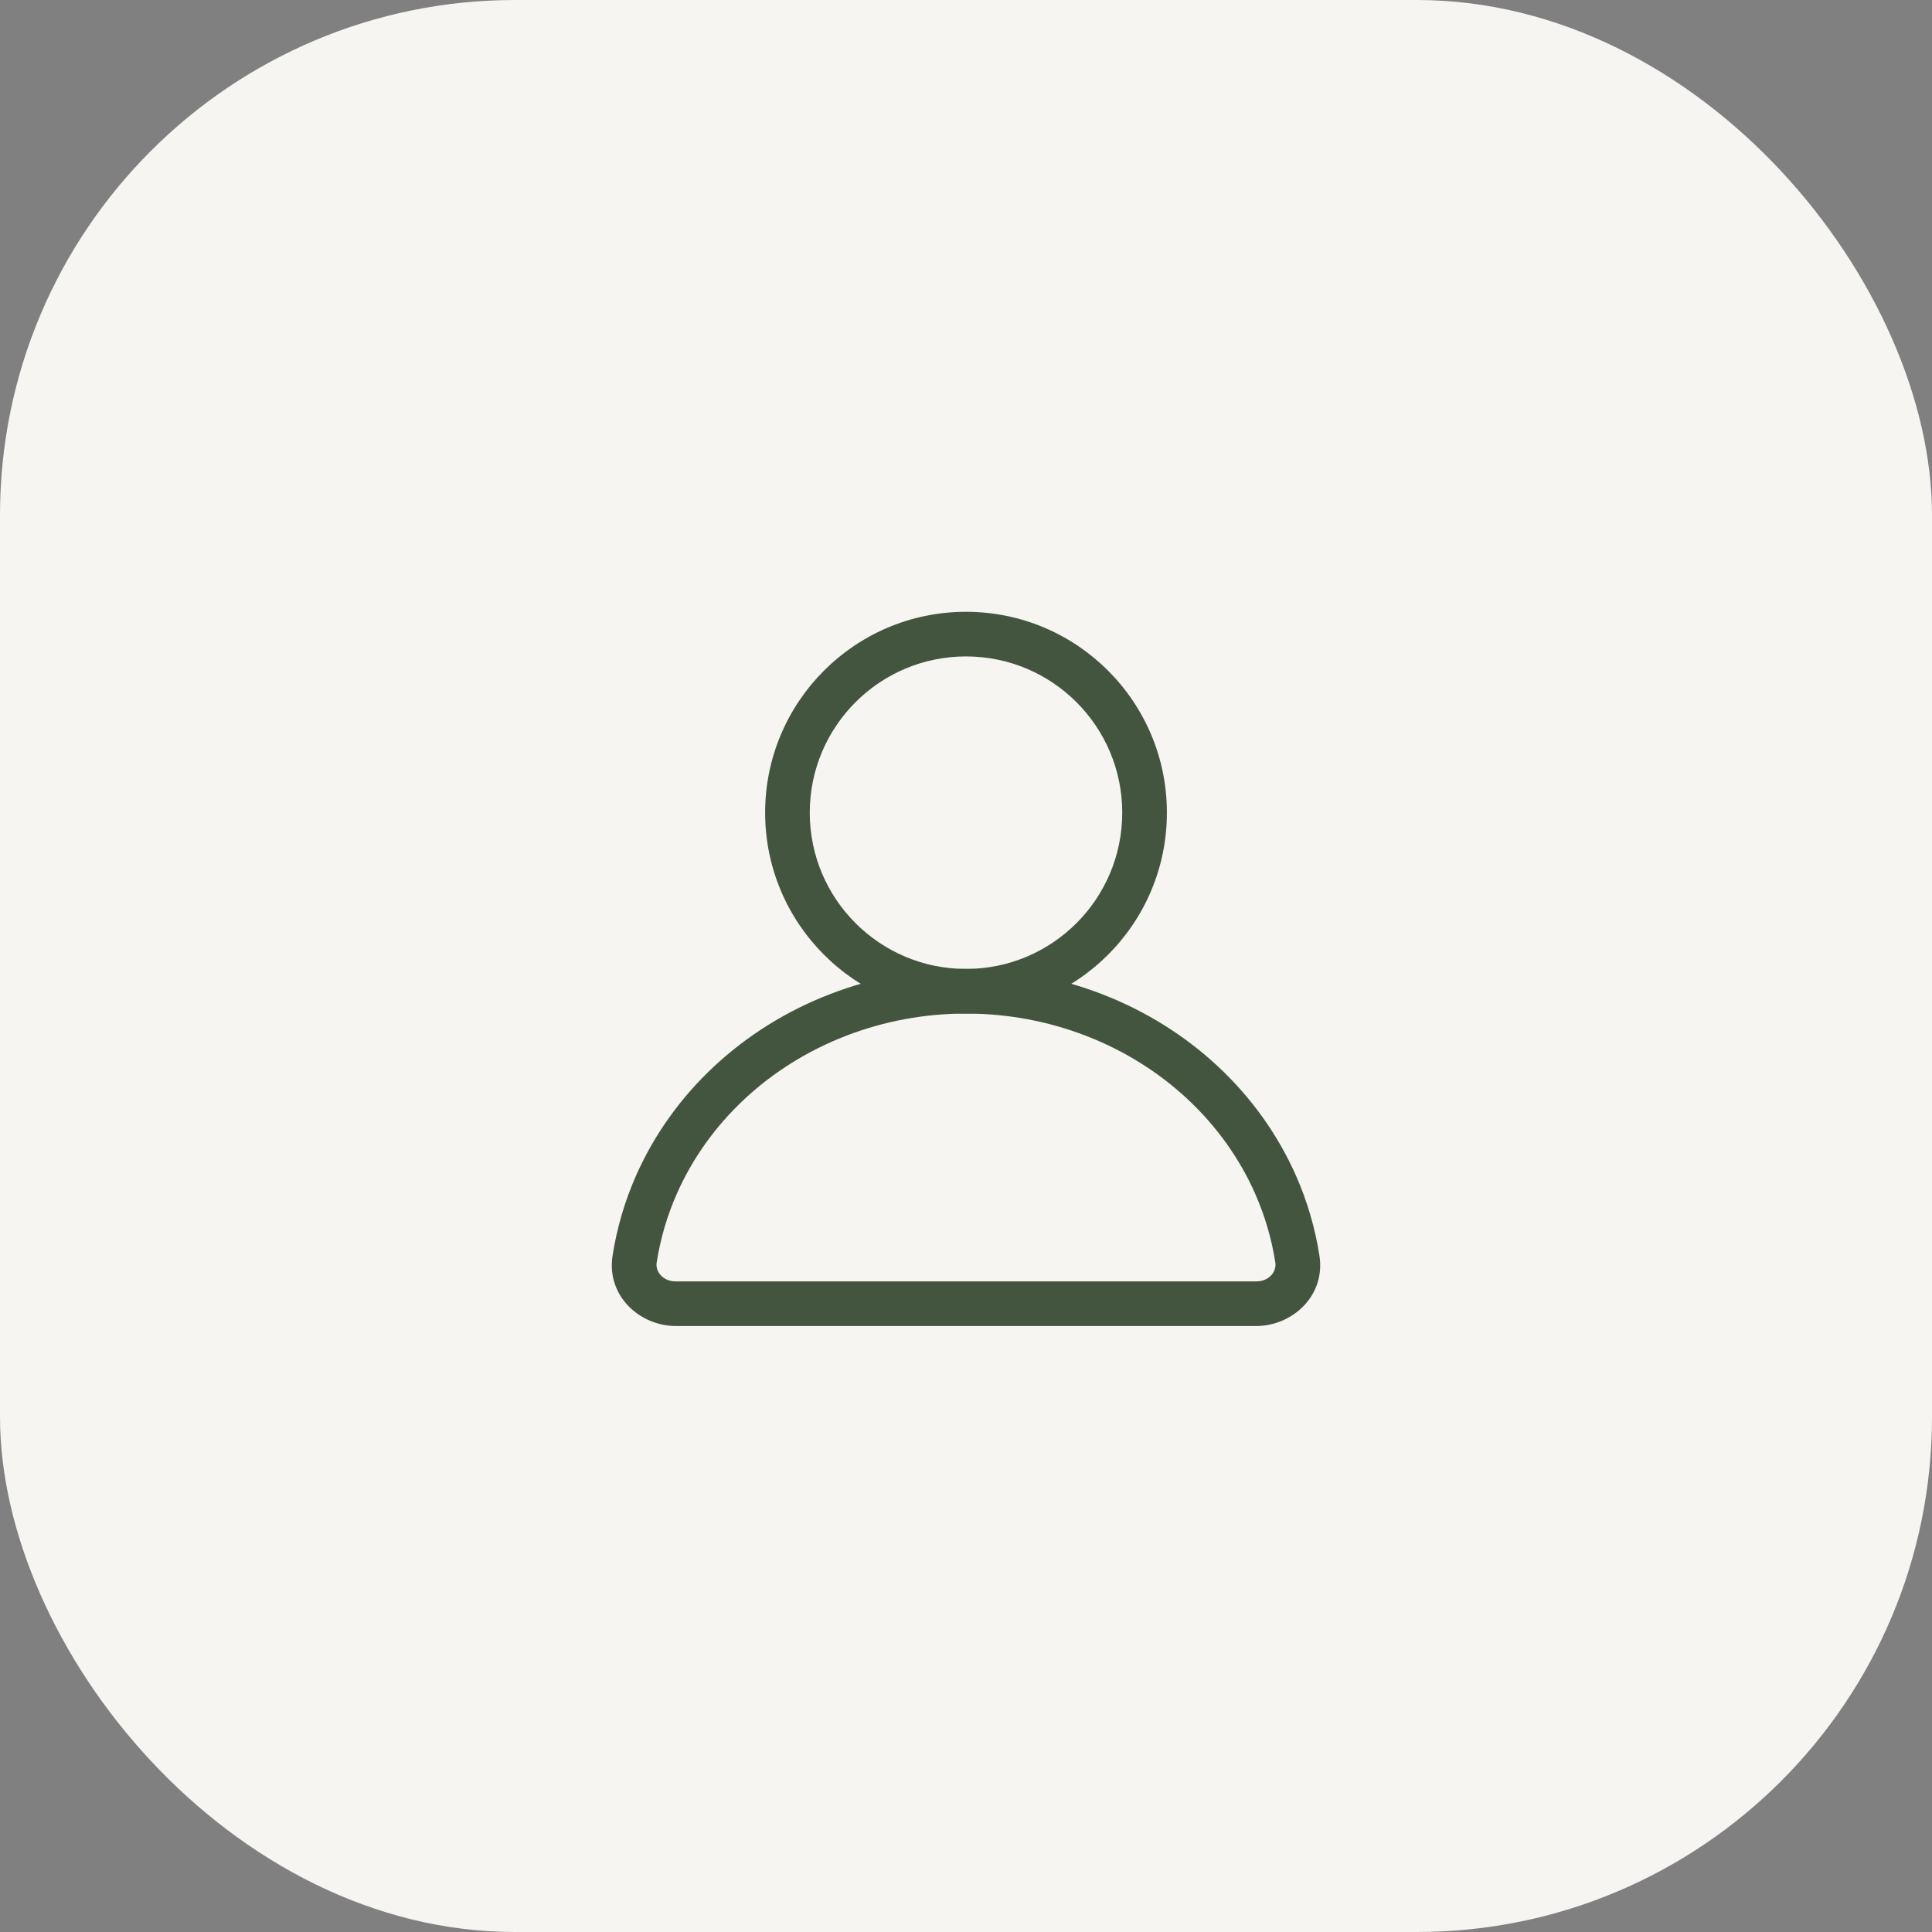
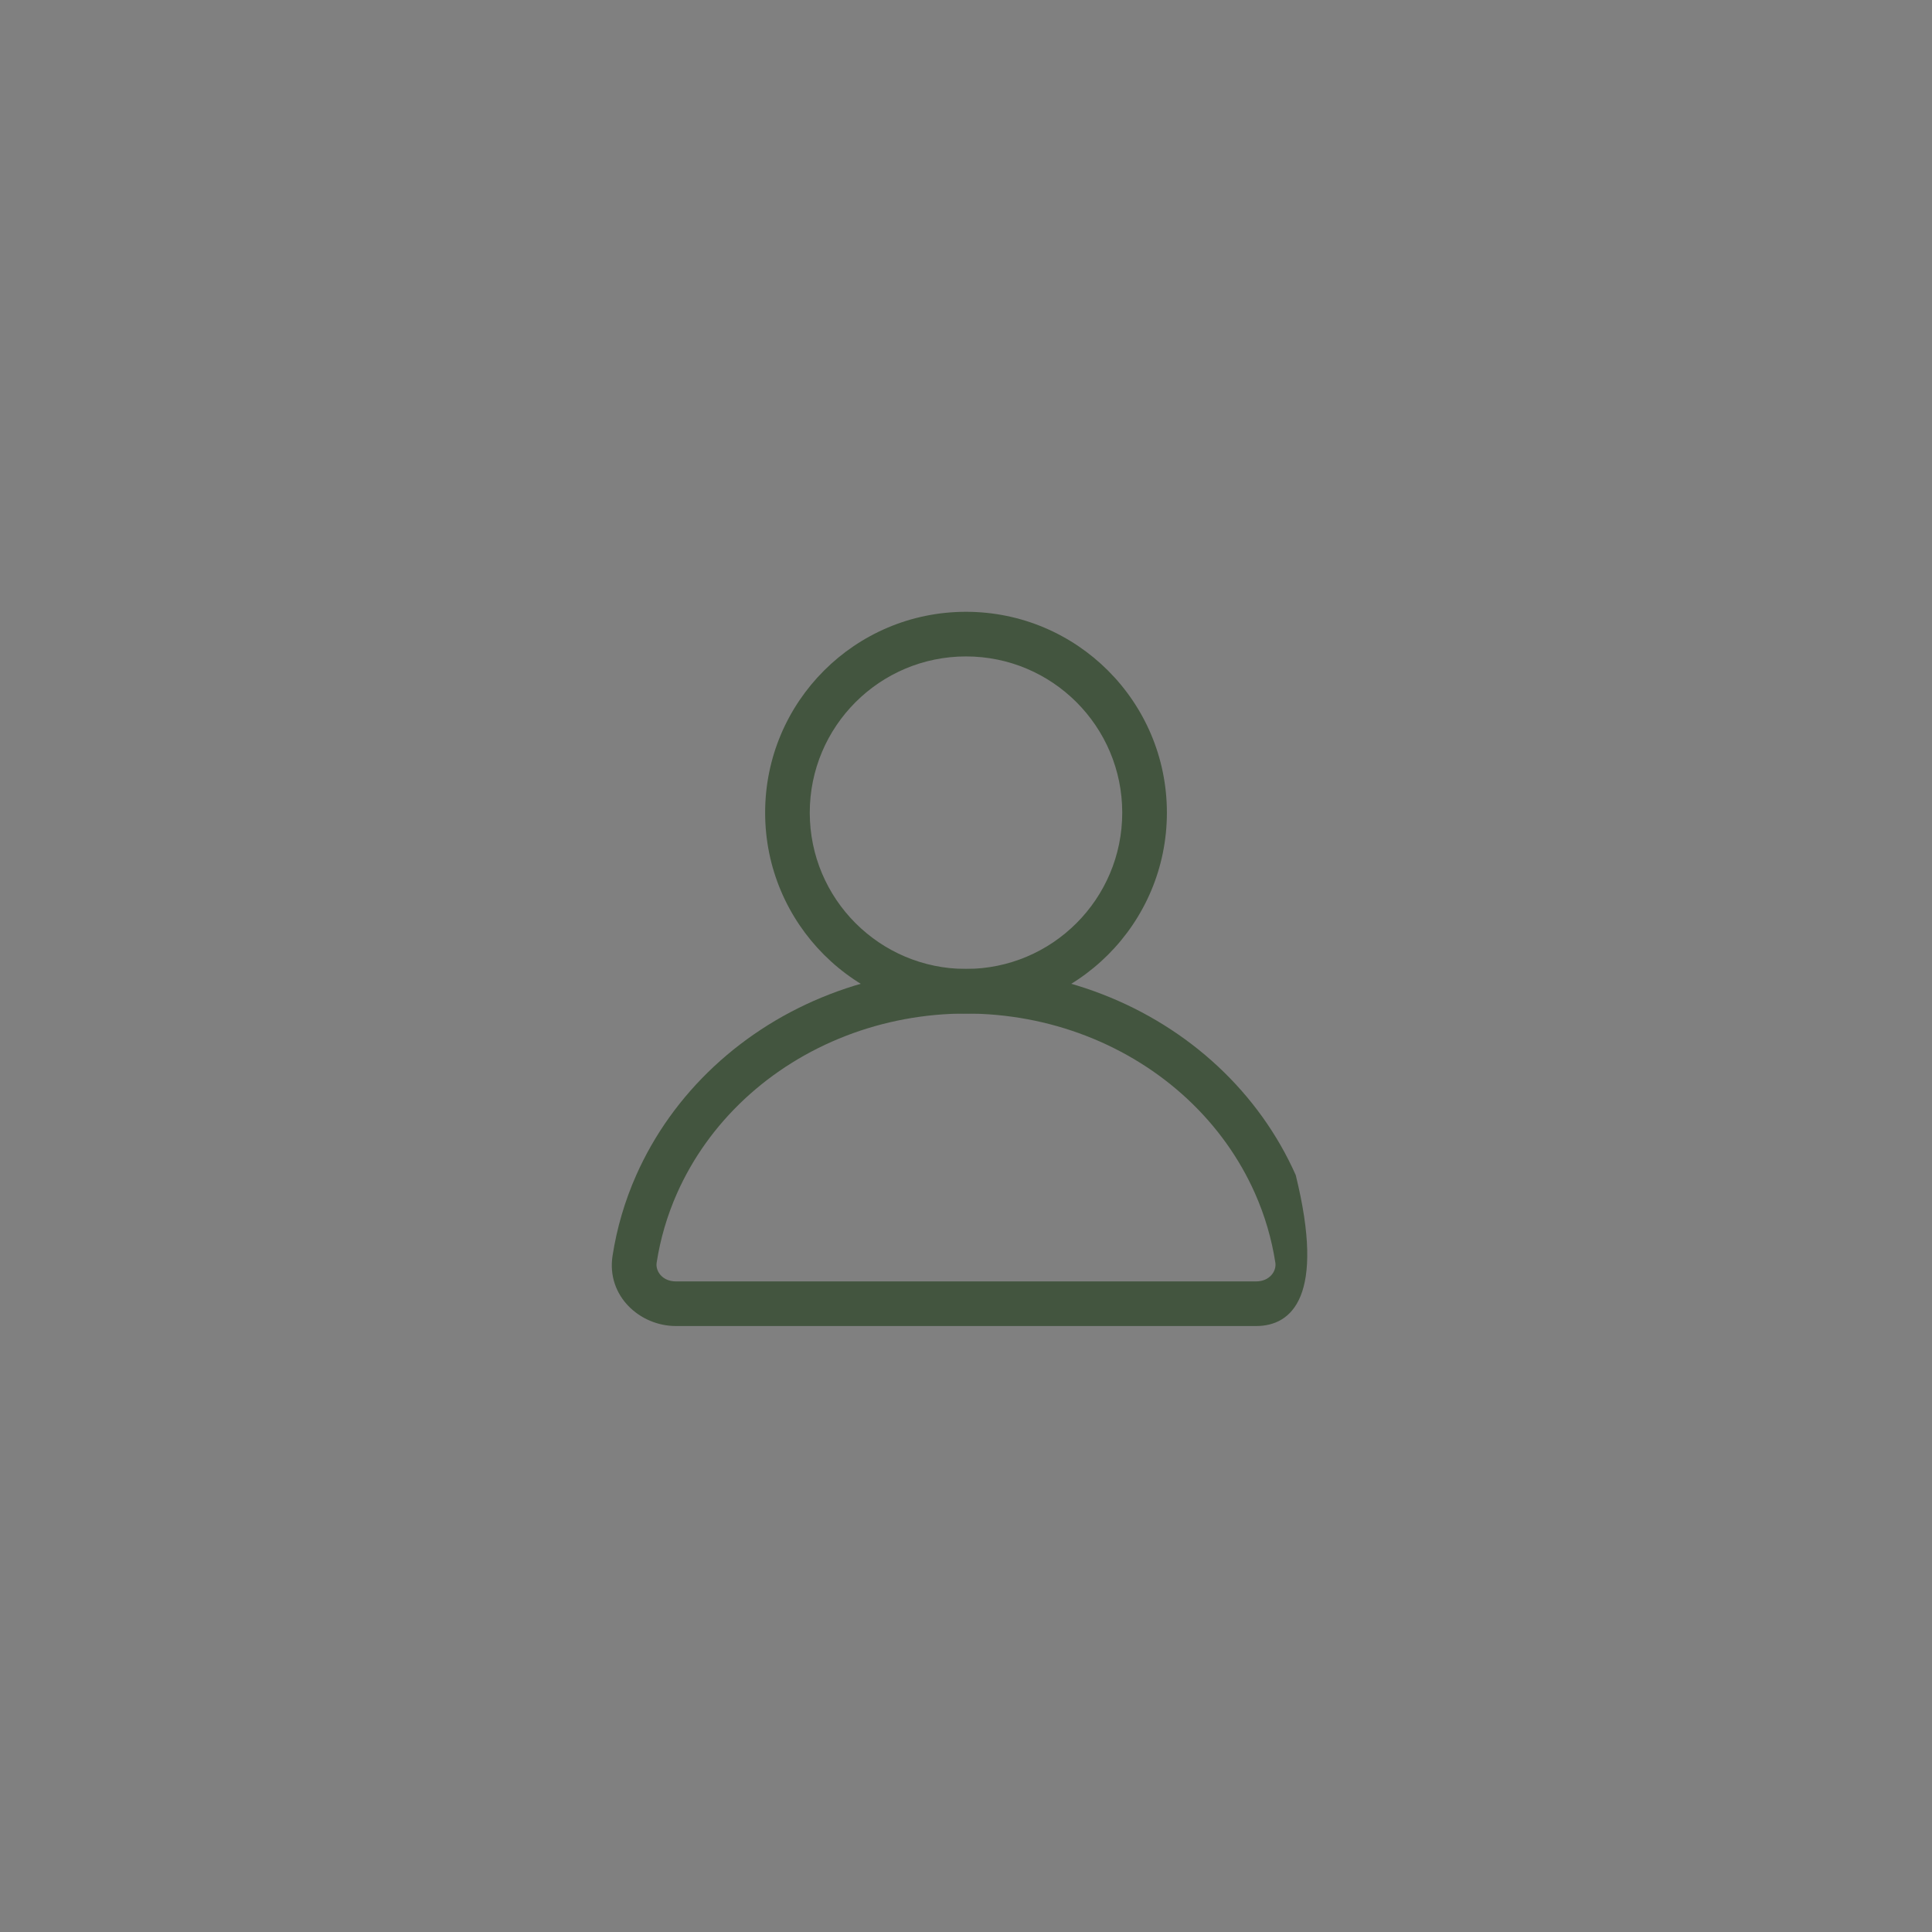
<svg xmlns="http://www.w3.org/2000/svg" width="60" height="60" viewBox="0 0 60 60" fill="none">
  <rect x="0" y="0" width="60" height="60" fill="#808080" stroke="none" />
-   <rect width="60" height="60" rx="16" fill="#F7F5F1" />
  <path d="M34.852 25.238C34.852 22.559 32.68 20.386 30 20.386C27.32 20.386 25.148 22.559 25.148 25.238C25.148 27.918 27.32 30.091 30 30.091C32.68 30.091 34.852 27.918 34.852 25.238ZM36.239 25.238C36.239 28.684 33.446 31.477 30 31.477C26.555 31.477 23.762 28.684 23.762 25.238C23.762 21.793 26.555 19 30 19C33.446 19 36.239 21.793 36.239 25.238Z" fill="#43553F" />
-   <path d="M30 30.091C31.45 30.091 32.887 30.357 34.229 30.876C35.571 31.395 36.793 32.156 37.825 33.119C38.857 34.082 39.678 35.228 40.24 36.493C40.597 37.298 40.844 38.141 40.977 39.002C41.169 40.251 40.125 41.181 39.011 41.181H20.989C19.875 41.181 18.831 40.251 19.023 39.002C19.156 38.141 19.403 37.298 19.76 36.493C20.322 35.228 21.143 34.082 22.175 33.119C23.207 32.156 24.429 31.395 25.771 30.876C27.113 30.357 28.55 30.091 30 30.091ZM30 31.477C28.719 31.477 27.452 31.712 26.271 32.169C25.09 32.626 24.02 33.294 23.121 34.133C22.222 34.972 21.511 35.966 21.027 37.056C20.719 37.75 20.507 38.475 20.393 39.213C20.352 39.478 20.572 39.795 20.989 39.795H39.011C39.428 39.795 39.648 39.478 39.607 39.213C39.493 38.475 39.281 37.75 38.973 37.056C38.489 35.966 37.778 34.972 36.879 34.133C35.98 33.294 34.91 32.626 33.729 32.169C32.548 31.712 31.281 31.477 30 31.477Z" fill="#43553F" />
+   <path d="M30 30.091C31.45 30.091 32.887 30.357 34.229 30.876C35.571 31.395 36.793 32.156 37.825 33.119C38.857 34.082 39.678 35.228 40.24 36.493C41.169 40.251 40.125 41.181 39.011 41.181H20.989C19.875 41.181 18.831 40.251 19.023 39.002C19.156 38.141 19.403 37.298 19.76 36.493C20.322 35.228 21.143 34.082 22.175 33.119C23.207 32.156 24.429 31.395 25.771 30.876C27.113 30.357 28.55 30.091 30 30.091ZM30 31.477C28.719 31.477 27.452 31.712 26.271 32.169C25.09 32.626 24.02 33.294 23.121 34.133C22.222 34.972 21.511 35.966 21.027 37.056C20.719 37.75 20.507 38.475 20.393 39.213C20.352 39.478 20.572 39.795 20.989 39.795H39.011C39.428 39.795 39.648 39.478 39.607 39.213C39.493 38.475 39.281 37.75 38.973 37.056C38.489 35.966 37.778 34.972 36.879 34.133C35.98 33.294 34.91 32.626 33.729 32.169C32.548 31.712 31.281 31.477 30 31.477Z" fill="#43553F" />
</svg>